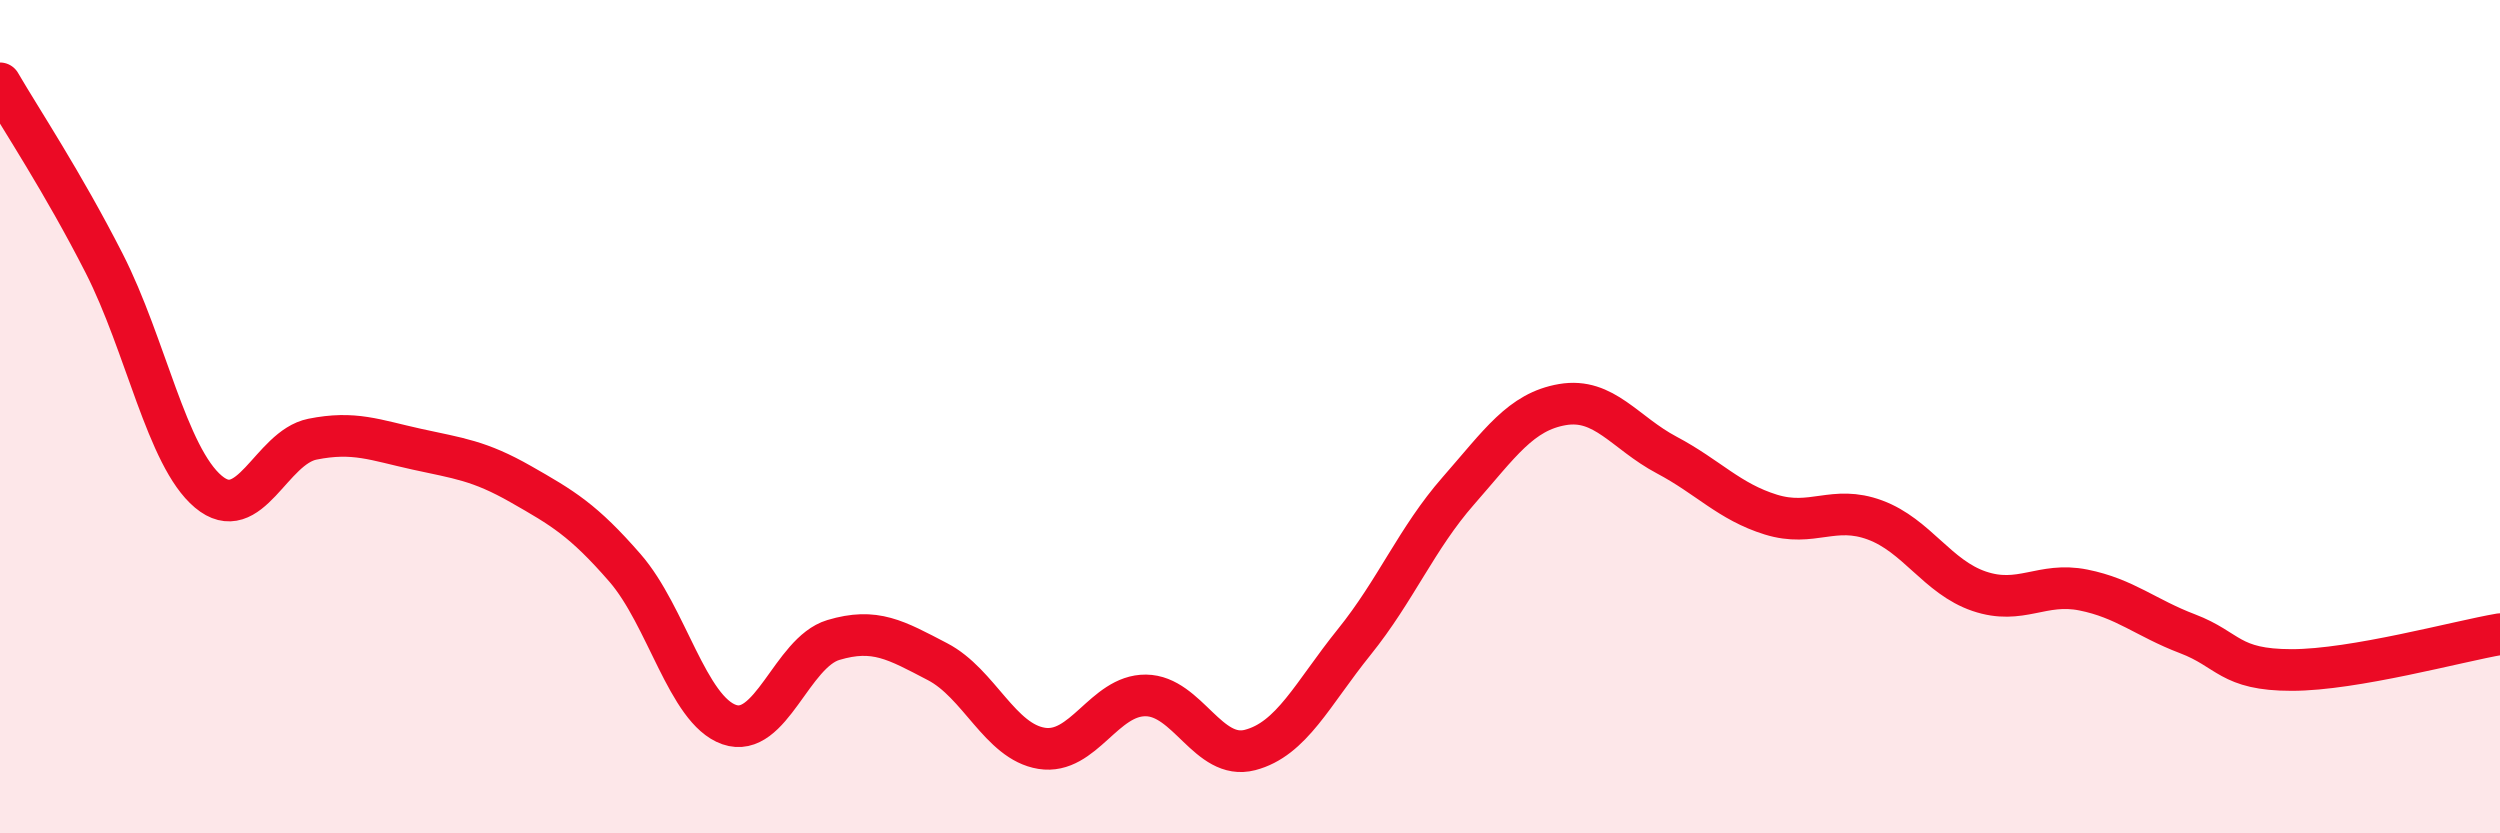
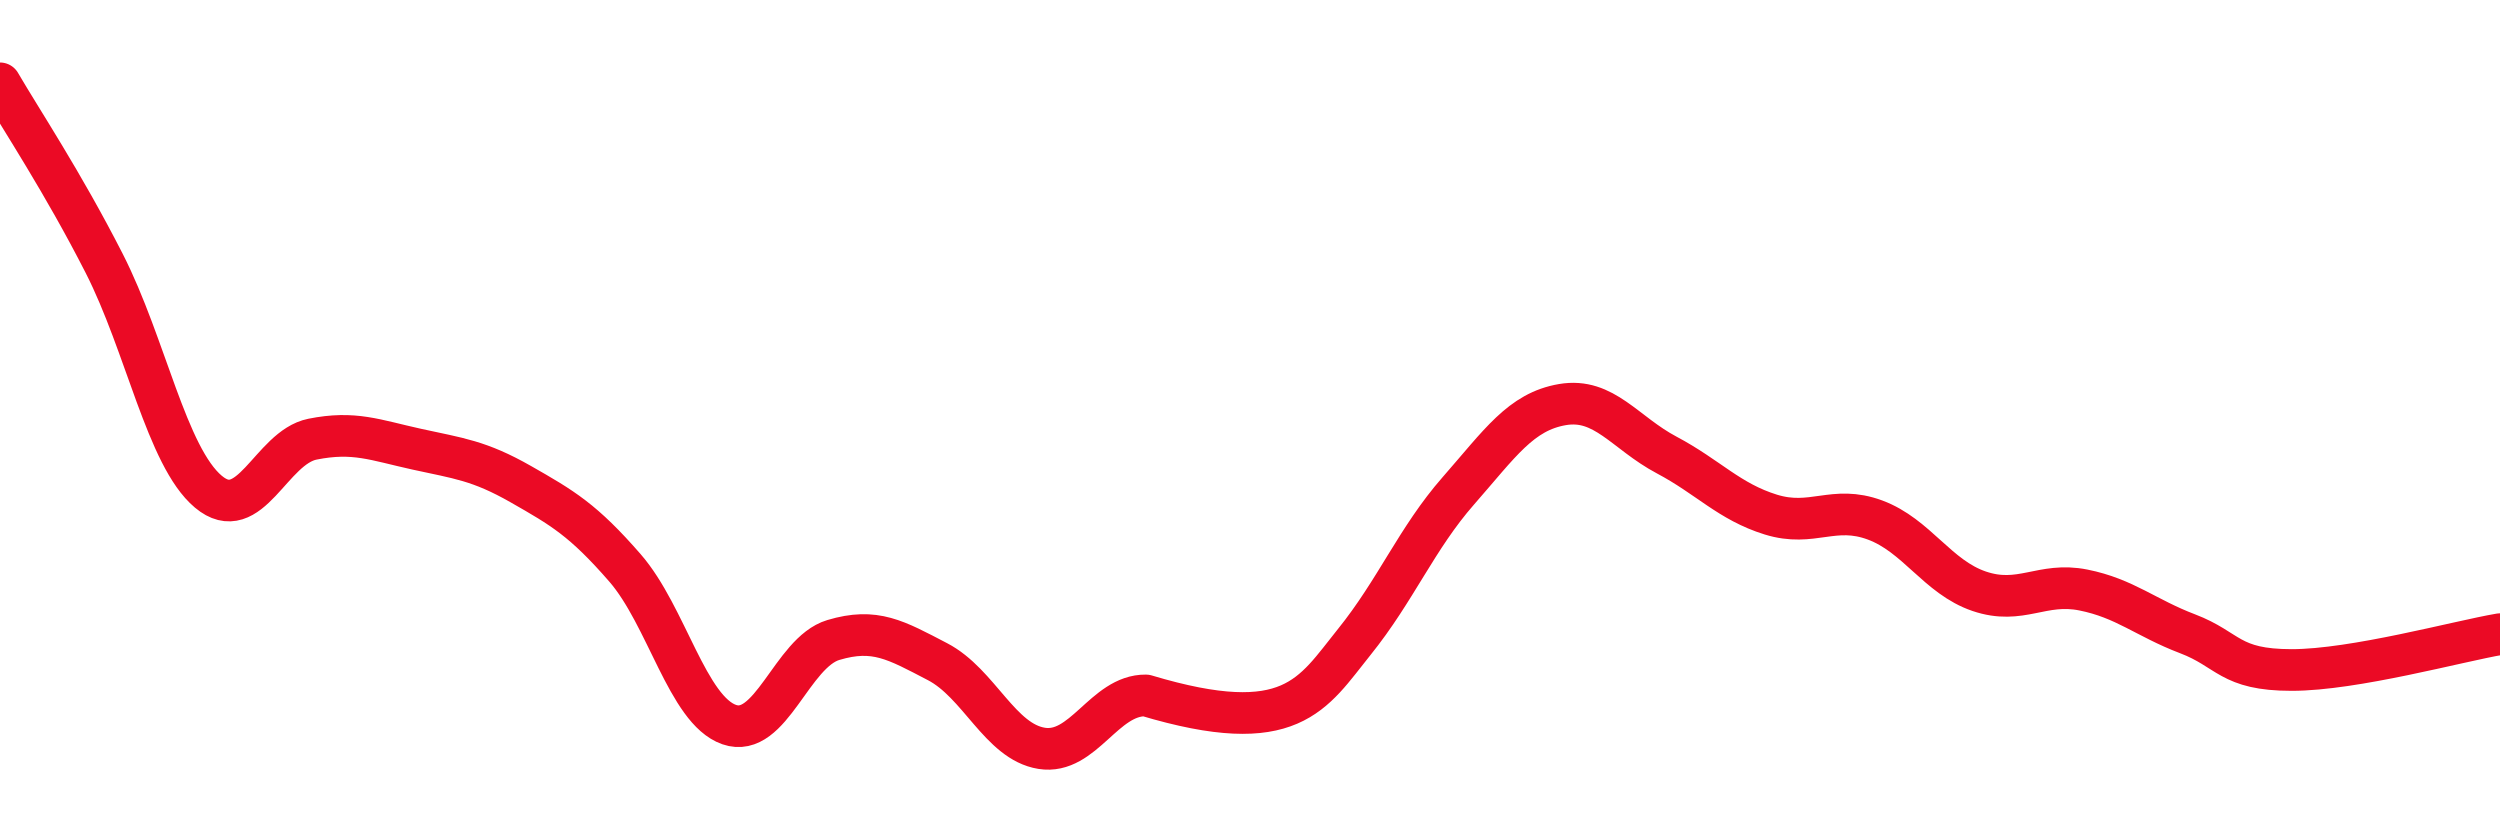
<svg xmlns="http://www.w3.org/2000/svg" width="60" height="20" viewBox="0 0 60 20">
-   <path d="M 0,2 C 0.5,2.86 1.5,4.36 2.5,6.32 C 3.5,8.28 4,10.96 5,11.8 C 6,12.64 6.5,10.74 7.5,10.54 C 8.5,10.34 9,10.56 10,10.78 C 11,11 11.5,11.05 12.5,11.62 C 13.5,12.19 14,12.48 15,13.63 C 16,14.78 16.5,17.04 17.5,17.39 C 18.5,17.74 19,15.66 20,15.36 C 21,15.06 21.5,15.36 22.5,15.88 C 23.5,16.4 24,17.8 25,17.96 C 26,18.12 26.5,16.68 27.5,16.69 C 28.5,16.7 29,18.26 30,18 C 31,17.74 31.5,16.65 32.5,15.41 C 33.5,14.17 34,12.92 35,11.78 C 36,10.64 36.5,9.88 37.5,9.71 C 38.5,9.54 39,10.39 40,10.92 C 41,11.45 41.5,12.04 42.5,12.35 C 43.5,12.66 44,12.11 45,12.48 C 46,12.85 46.5,13.85 47.5,14.19 C 48.5,14.53 49,13.96 50,14.16 C 51,14.36 51.5,14.83 52.5,15.21 C 53.5,15.59 53.5,16.08 55,16.08 C 56.5,16.08 59,15.39 60,15.22L60 20L0 20Z" fill="#EB0A25" opacity="0.1" stroke-linecap="round" stroke-linejoin="round" />
-   <path d="M 0,2 C 0.5,2.86 1.5,4.36 2.5,6.32 C 3.5,8.28 4,10.96 5,11.8 C 6,12.64 6.5,10.74 7.5,10.54 C 8.5,10.34 9,10.56 10,10.78 C 11,11 11.5,11.05 12.5,11.62 C 13.5,12.19 14,12.48 15,13.63 C 16,14.78 16.5,17.04 17.5,17.39 C 18.5,17.74 19,15.66 20,15.36 C 21,15.06 21.5,15.36 22.5,15.88 C 23.5,16.4 24,17.8 25,17.96 C 26,18.12 26.5,16.68 27.5,16.69 C 28.5,16.7 29,18.26 30,18 C 31,17.74 31.5,16.65 32.5,15.41 C 33.5,14.17 34,12.92 35,11.78 C 36,10.64 36.5,9.88 37.5,9.71 C 38.5,9.54 39,10.39 40,10.92 C 41,11.45 41.5,12.04 42.5,12.35 C 43.5,12.66 44,12.11 45,12.48 C 46,12.85 46.5,13.85 47.5,14.19 C 48.5,14.53 49,13.96 50,14.16 C 51,14.36 51.5,14.83 52.5,15.21 C 53.5,15.59 53.5,16.08 55,16.08 C 56.5,16.08 59,15.39 60,15.22" stroke="#EB0A25" stroke-width="1" fill="none" stroke-linecap="round" stroke-linejoin="round" />
+   <path d="M 0,2 C 0.5,2.86 1.5,4.36 2.5,6.32 C 3.5,8.28 4,10.96 5,11.8 C 6,12.64 6.5,10.74 7.5,10.54 C 8.5,10.34 9,10.56 10,10.78 C 11,11 11.5,11.05 12.5,11.62 C 13.5,12.19 14,12.48 15,13.63 C 16,14.78 16.5,17.04 17.5,17.39 C 18.5,17.74 19,15.66 20,15.36 C 21,15.06 21.5,15.36 22.5,15.88 C 23.5,16.4 24,17.8 25,17.96 C 26,18.12 26.5,16.68 27.5,16.69 C 31,17.74 31.5,16.65 32.5,15.41 C 33.5,14.17 34,12.92 35,11.78 C 36,10.64 36.5,9.88 37.5,9.71 C 38.5,9.54 39,10.39 40,10.92 C 41,11.45 41.5,12.04 42.5,12.35 C 43.5,12.66 44,12.11 45,12.48 C 46,12.85 46.5,13.85 47.5,14.19 C 48.5,14.53 49,13.96 50,14.16 C 51,14.36 51.5,14.83 52.5,15.21 C 53.5,15.59 53.5,16.08 55,16.08 C 56.5,16.08 59,15.39 60,15.22" stroke="#EB0A25" stroke-width="1" fill="none" stroke-linecap="round" stroke-linejoin="round" />
</svg>